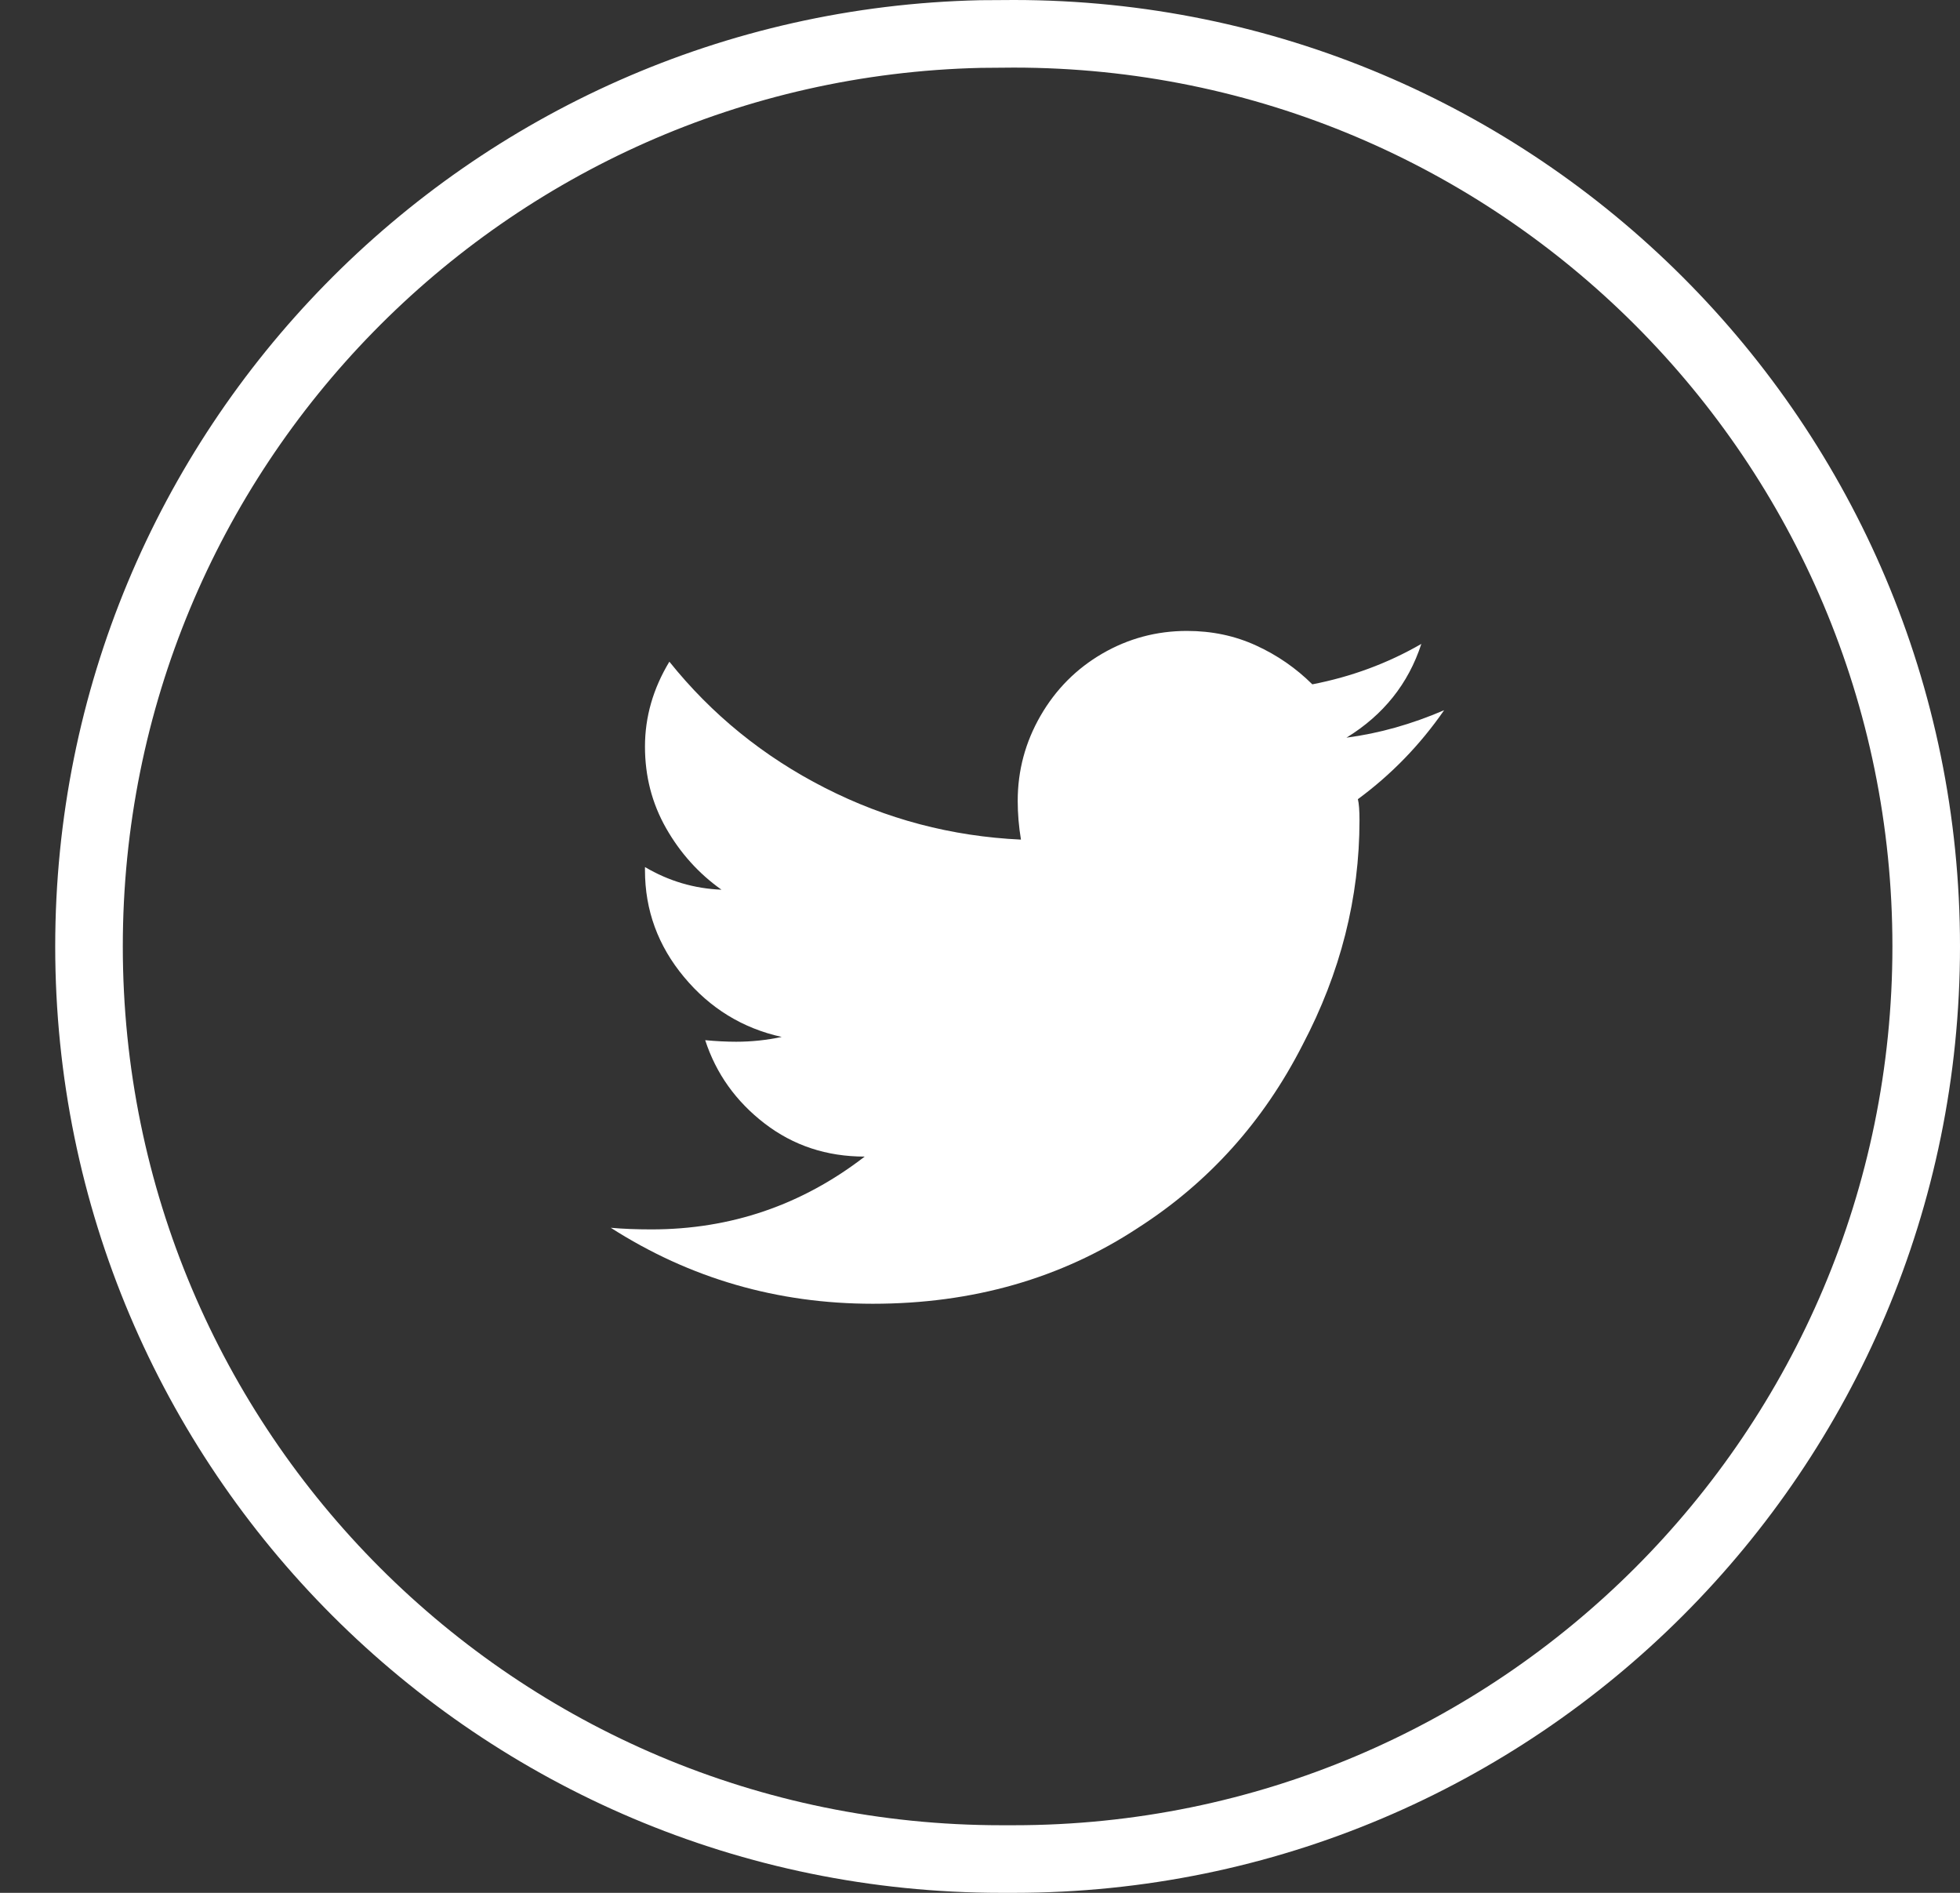
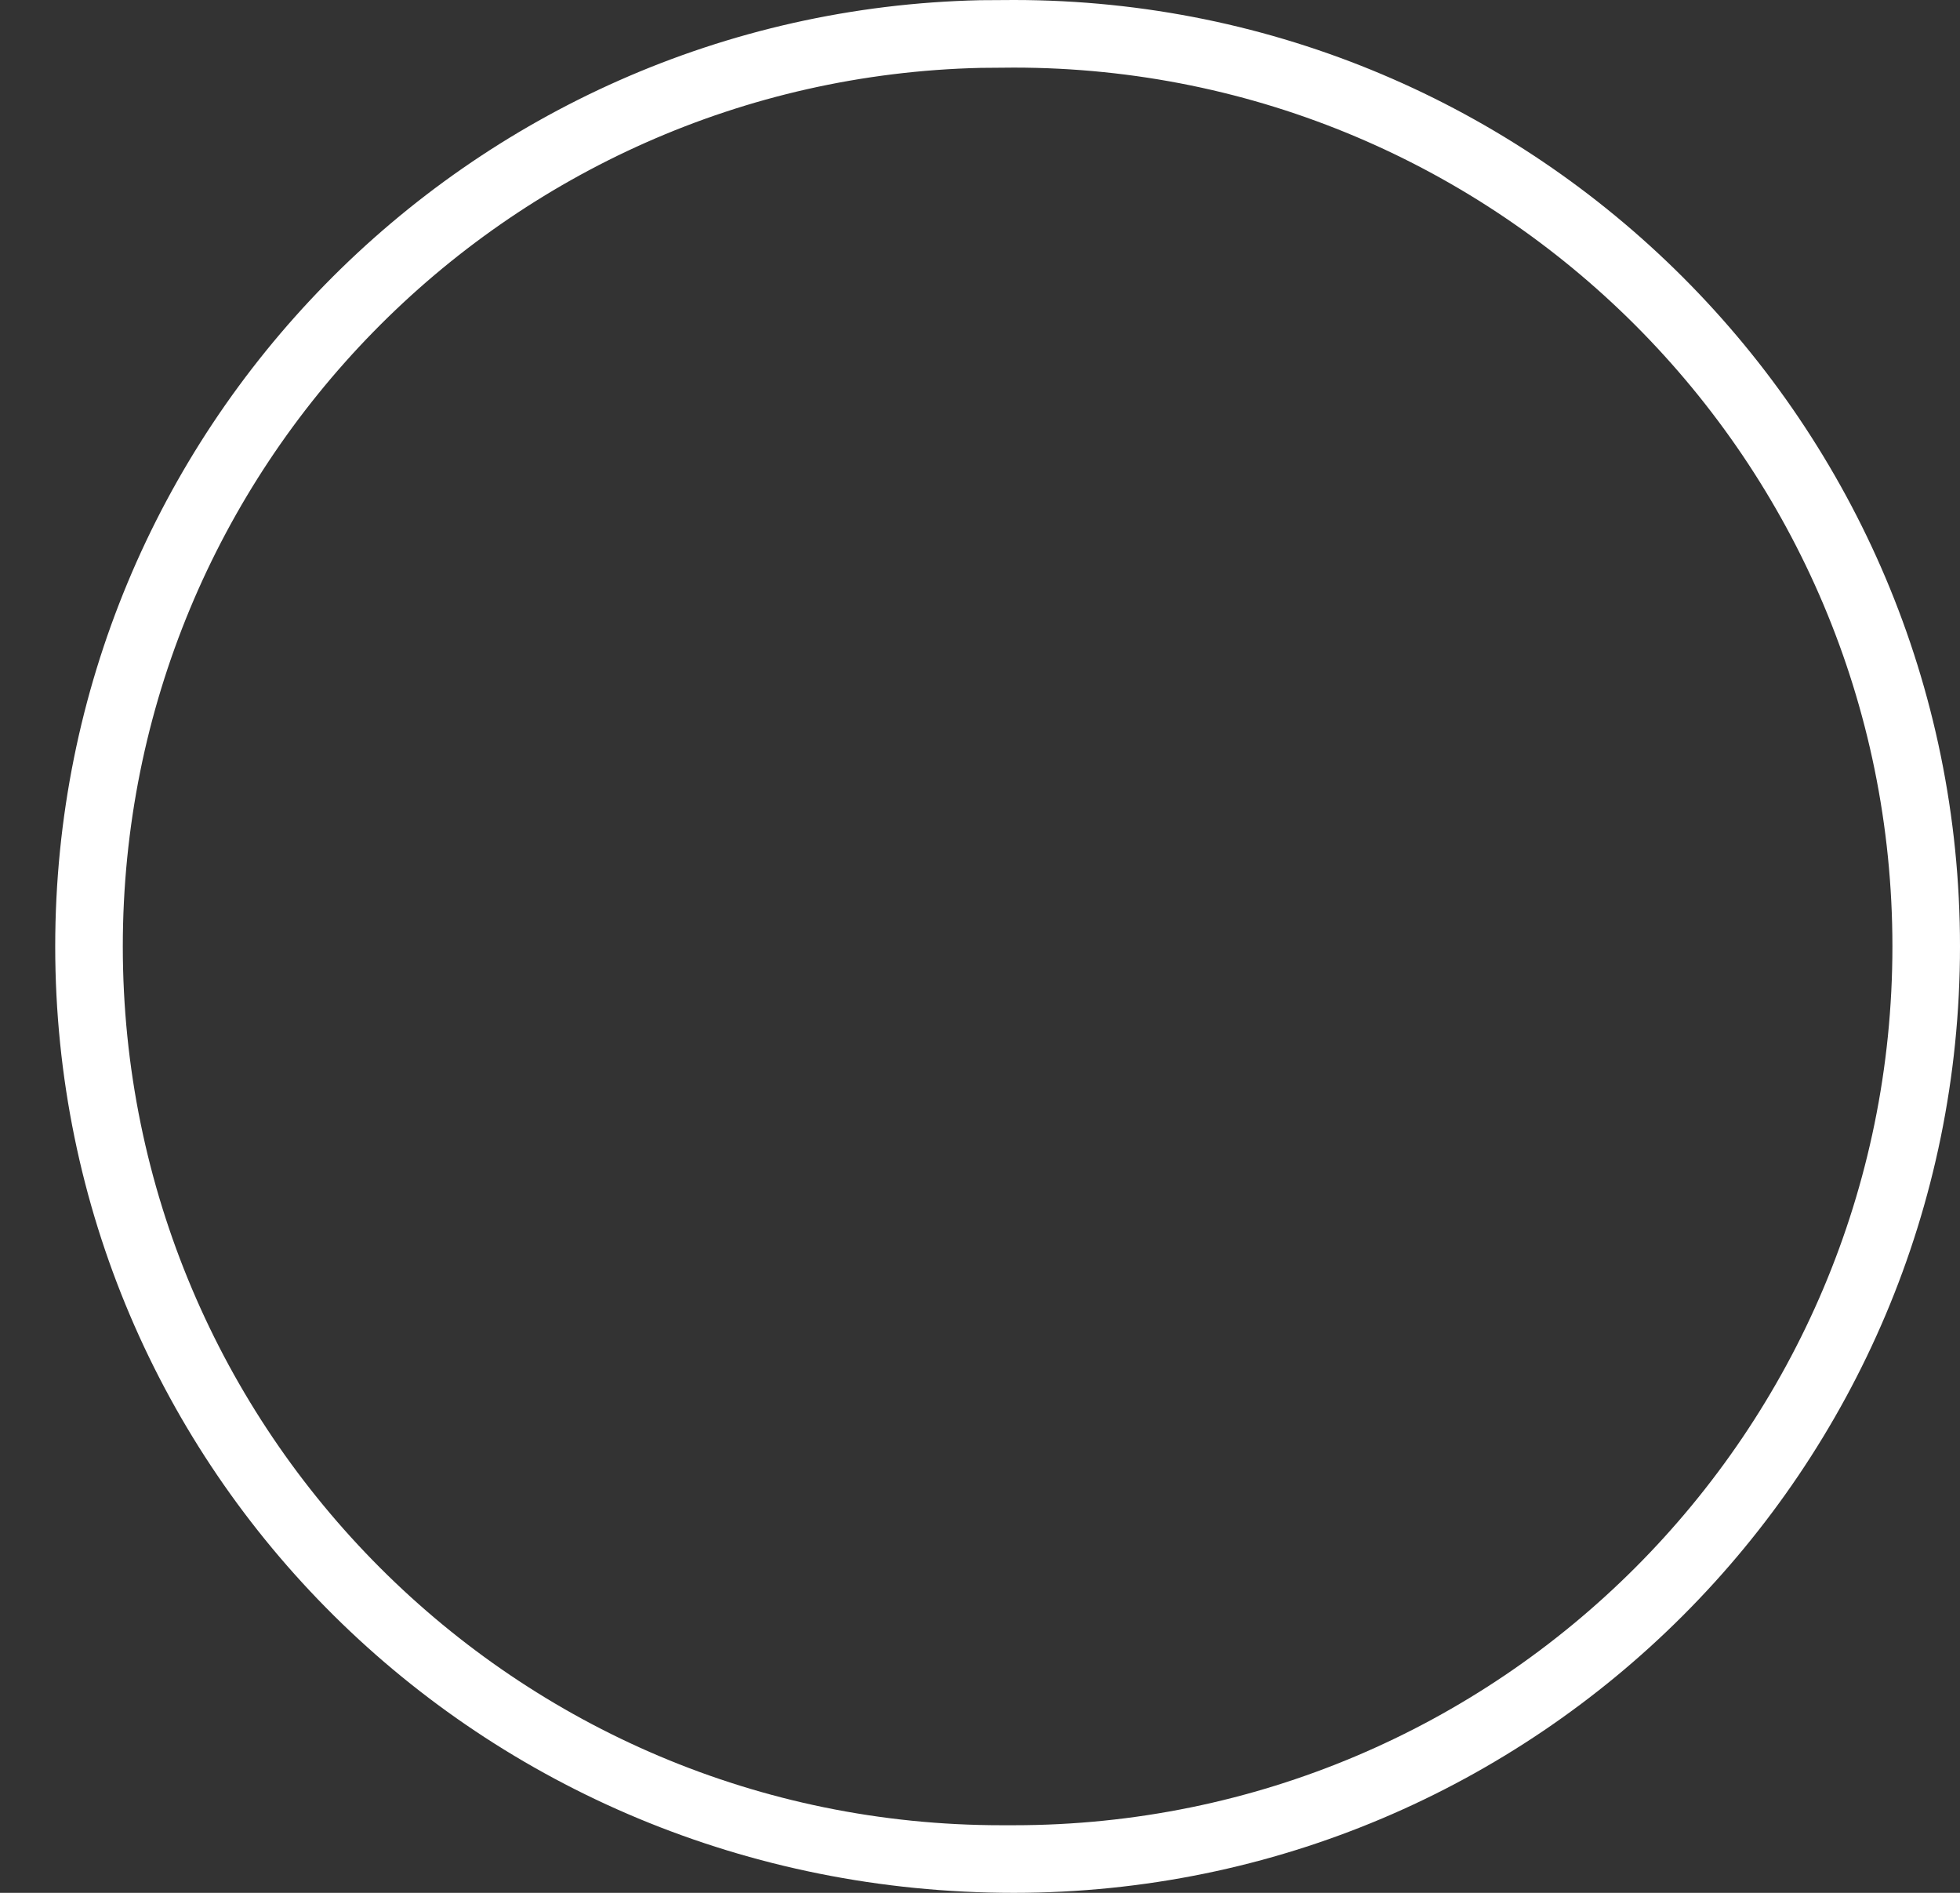
<svg xmlns="http://www.w3.org/2000/svg" width="29" height="28" viewBox="0 0 29 28">
  <rect x="0" y="0" width="29" height="28" fill="#333333" stroke="none" />
  <g fill="#FFF" transform="translate(.817)">
-     <path d="M14.183,0 C21.915,0 28.183,6.268 28.183,14 C28.183,21.732 21.915,28 14.183,28 L14,28 C6.268,28 3.37507799e-14,21.732 3.37507799e-14,14 C3.37507799e-14,6.372 6.1,0.17 13.687,0.003 L14.183,0 Z M14.183,1 L13.693,1.004 C6.655,1.167 1,6.923 1,14 C1,21.18 6.82,27 14,27 L14.183,27 C21.363,27 27.183,21.18 27.183,14 C27.183,6.82 21.363,1 14.183,1 Z" />
-     <path d="M19.274,11.822 C19.29,11.885 19.298,11.989 19.298,12.133 C19.298,13.281 19.017,14.39 18.455,15.458 C17.877,16.591 17.066,17.492 16.023,18.162 C14.883,18.912 13.575,19.286 12.097,19.286 C10.685,19.286 9.392,18.912 8.22,18.162 C8.397,18.178 8.597,18.186 8.822,18.186 C9.994,18.186 11.046,17.827 11.977,17.109 C11.415,17.109 10.921,16.946 10.496,16.619 C10.071,16.292 9.778,15.881 9.617,15.387 C9.778,15.402 9.93,15.41 10.075,15.41 C10.299,15.41 10.524,15.387 10.749,15.339 C10.171,15.211 9.689,14.916 9.304,14.453 C8.919,13.991 8.726,13.465 8.726,12.874 L8.726,12.826 C9.079,13.034 9.456,13.145 9.858,13.161 C9.521,12.922 9.248,12.619 9.039,12.252 C8.83,11.885 8.726,11.483 8.726,11.044 C8.726,10.605 8.846,10.187 9.087,9.788 C9.713,10.569 10.48,11.192 11.387,11.654 C12.294,12.117 13.261,12.372 14.289,12.42 C14.257,12.228 14.241,12.037 14.241,11.846 C14.241,11.399 14.353,10.98 14.578,10.589 C14.803,10.199 15.108,9.892 15.493,9.668 C15.878,9.445 16.296,9.333 16.745,9.333 C17.115,9.333 17.456,9.405 17.769,9.549 C18.082,9.692 18.359,9.884 18.6,10.123 C19.178,10.011 19.716,9.812 20.213,9.525 C20.021,10.115 19.651,10.577 19.105,10.912 C19.587,10.849 20.069,10.713 20.55,10.506 C20.197,11.016 19.772,11.455 19.274,11.822 Z" />
+     <path d="M14.183,0 C21.915,0 28.183,6.268 28.183,14 C28.183,21.732 21.915,28 14.183,28 C6.268,28 3.37507799e-14,21.732 3.37507799e-14,14 C3.37507799e-14,6.372 6.1,0.17 13.687,0.003 L14.183,0 Z M14.183,1 L13.693,1.004 C6.655,1.167 1,6.923 1,14 C1,21.18 6.82,27 14,27 L14.183,27 C21.363,27 27.183,21.18 27.183,14 C27.183,6.82 21.363,1 14.183,1 Z" />
  </g>
</svg>